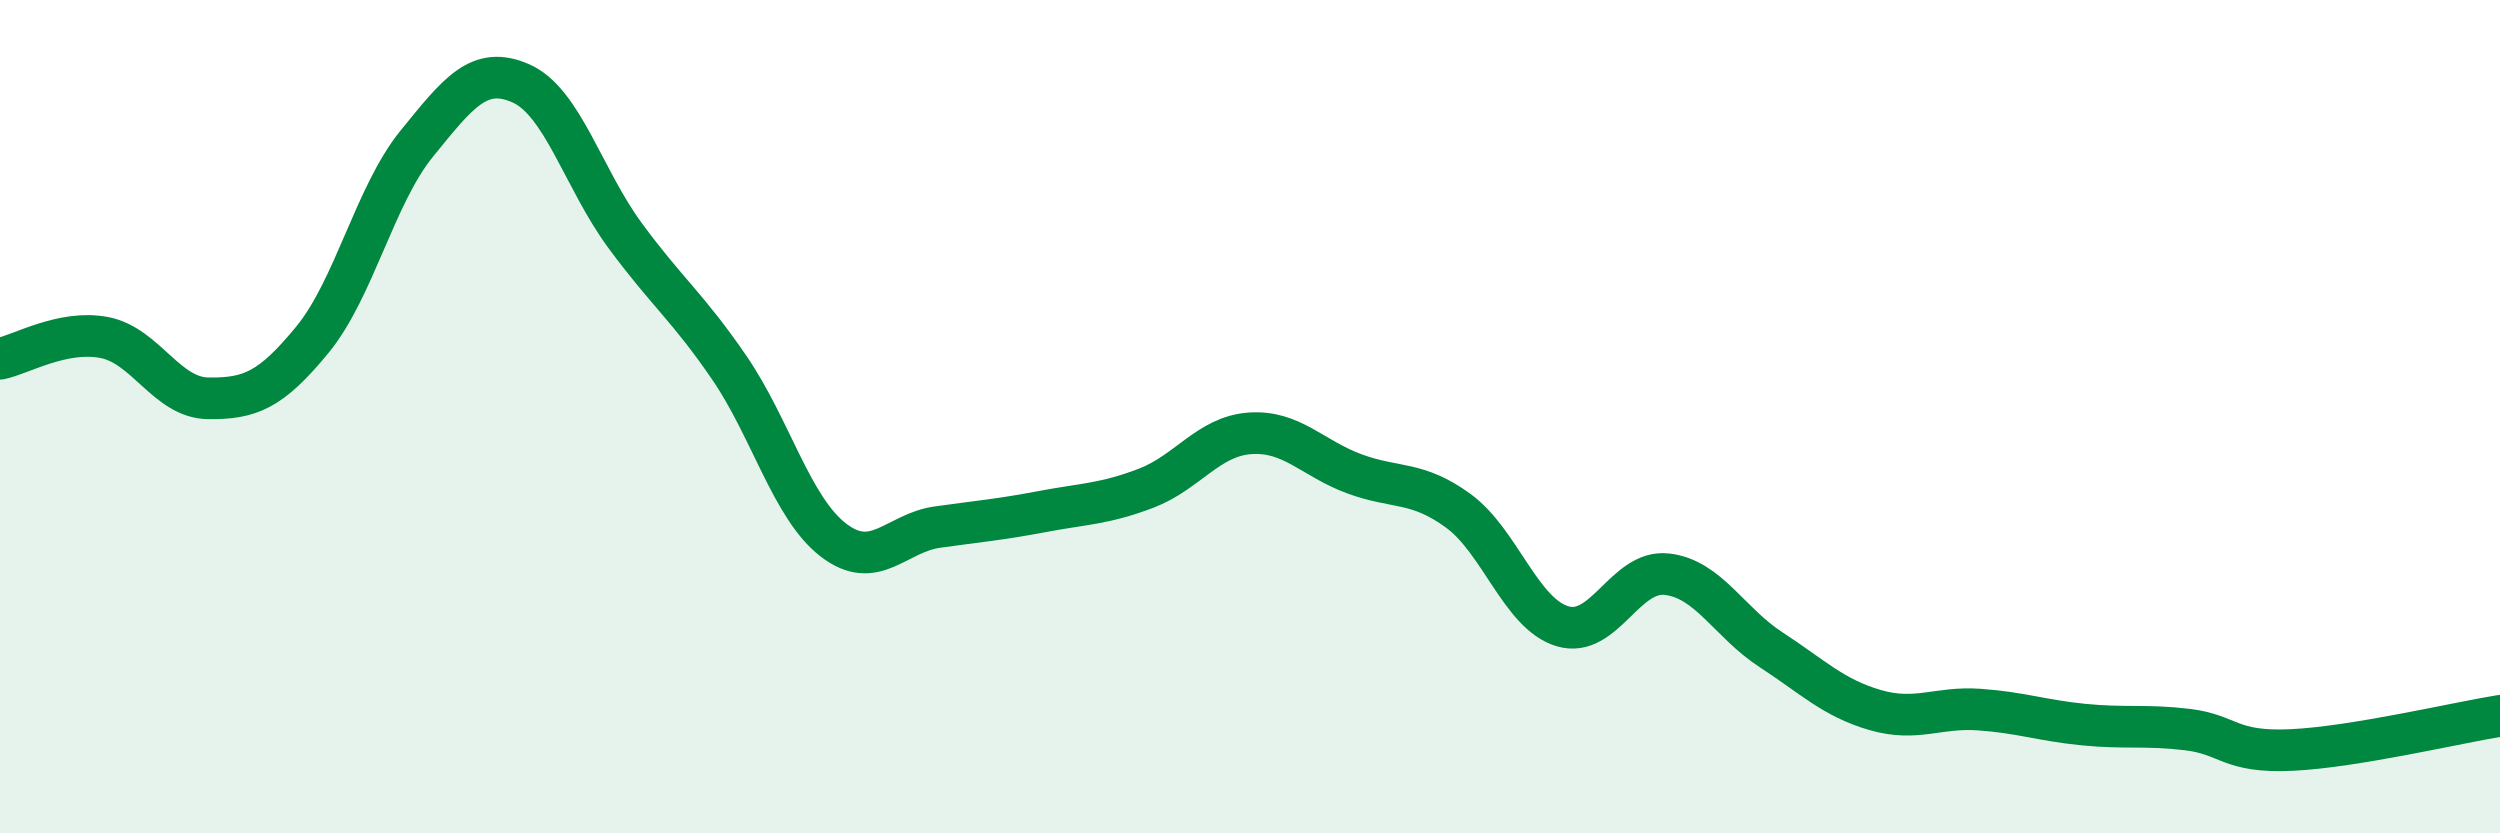
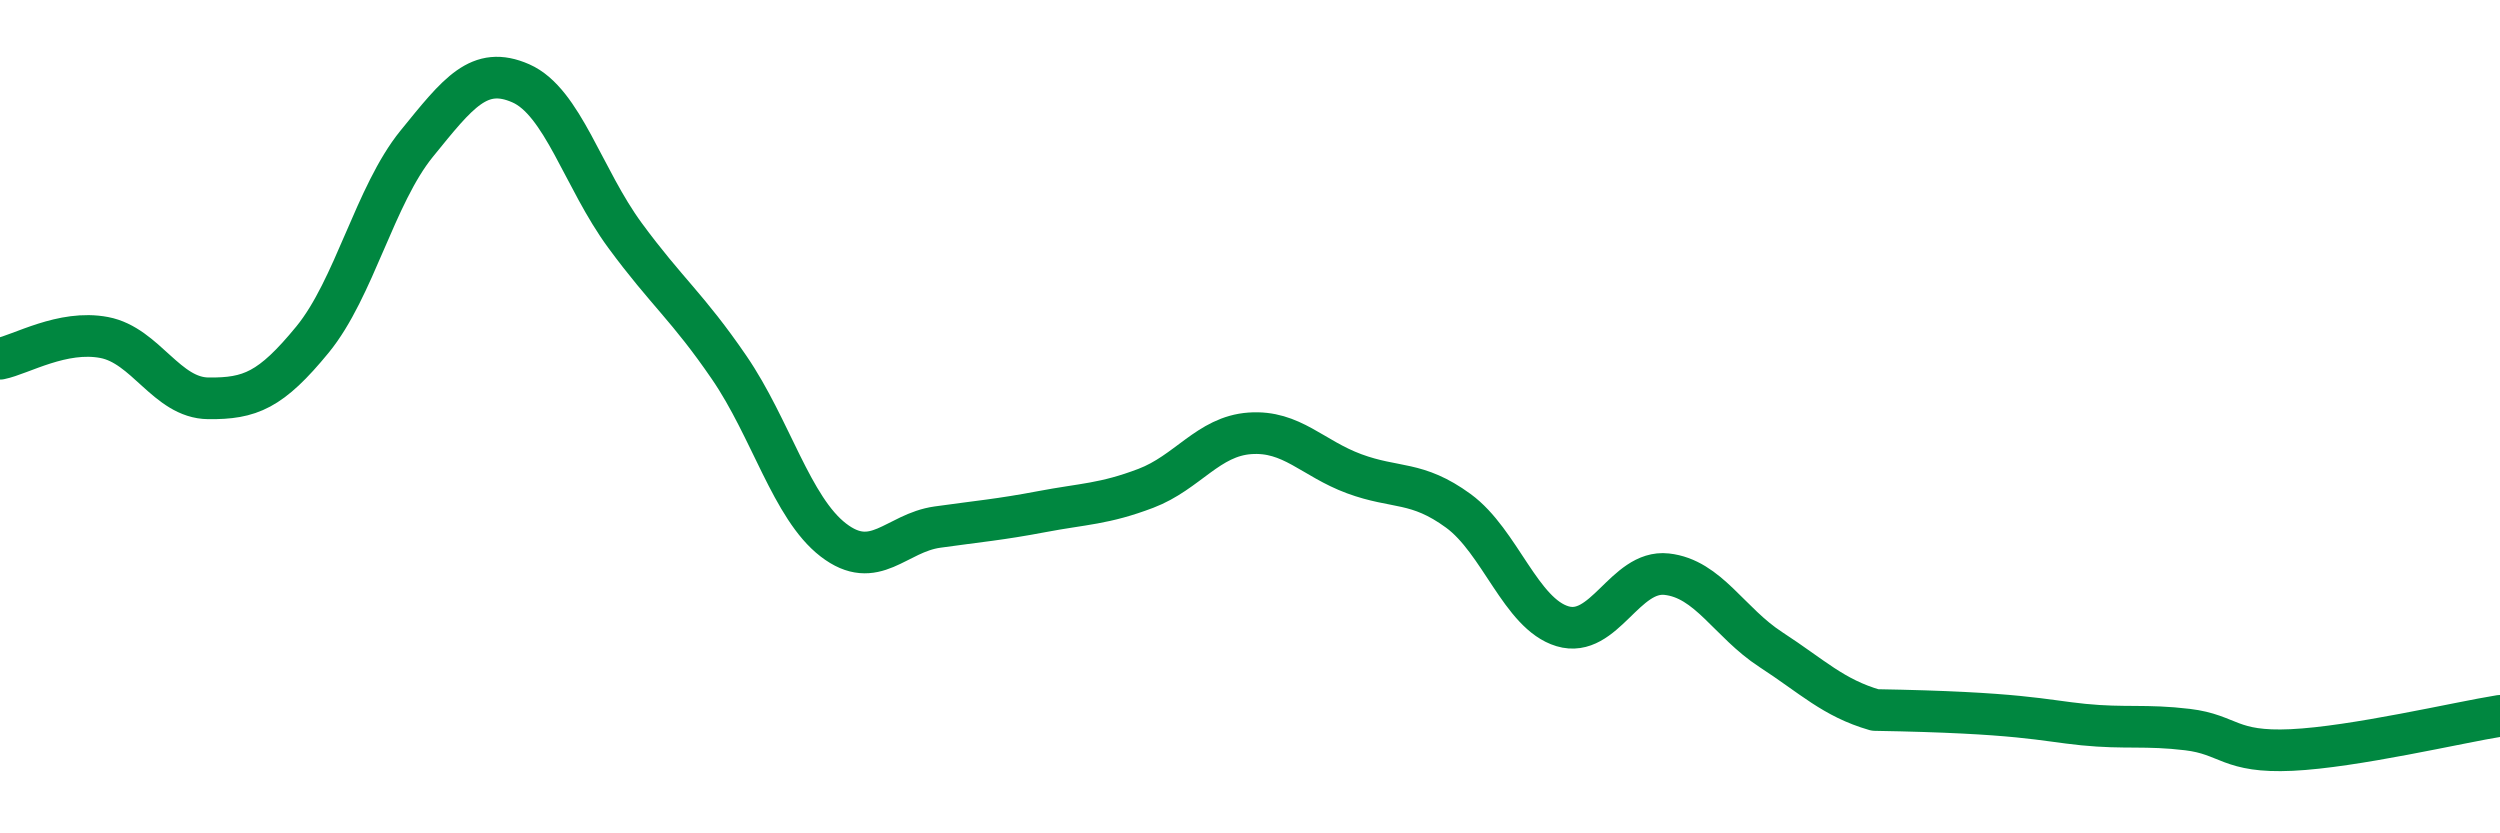
<svg xmlns="http://www.w3.org/2000/svg" width="60" height="20" viewBox="0 0 60 20">
-   <path d="M 0,8.61 C 0.5,8.51 1.5,7.91 2.5,8.1 C 3.5,8.29 4,9.55 5,9.56 C 6,9.57 6.5,9.37 7.5,8.15 C 8.5,6.93 9,4.68 10,3.45 C 11,2.22 11.5,1.56 12.5,2 C 13.5,2.44 14,4.29 15,5.65 C 16,7.01 16.5,7.36 17.5,8.82 C 18.5,10.28 19,12.19 20,12.96 C 21,13.73 21.5,12.79 22.5,12.65 C 23.5,12.51 24,12.47 25,12.28 C 26,12.09 26.5,12.1 27.5,11.72 C 28.5,11.34 29,10.47 30,10.4 C 31,10.33 31.5,11 32.5,11.37 C 33.5,11.74 34,11.53 35,12.26 C 36,12.99 36.5,14.73 37.5,15.03 C 38.5,15.33 39,13.67 40,13.78 C 41,13.89 41.5,14.94 42.5,15.59 C 43.5,16.24 44,16.75 45,17.04 C 46,17.33 46.5,16.96 47.5,17.03 C 48.5,17.1 49,17.29 50,17.39 C 51,17.49 51.5,17.39 52.5,17.51 C 53.5,17.63 53.5,18.07 55,18 C 56.5,17.93 59,17.34 60,17.18L60 20L0 20Z" fill="#008740" opacity="0.1" stroke-linecap="round" stroke-linejoin="round" />
-   <path d="M 0,8.61 C 0.5,8.51 1.5,7.91 2.5,8.1 C 3.5,8.29 4,9.55 5,9.56 C 6,9.57 6.5,9.37 7.5,8.15 C 8.5,6.93 9,4.68 10,3.45 C 11,2.22 11.5,1.56 12.5,2 C 13.5,2.44 14,4.29 15,5.65 C 16,7.01 16.5,7.36 17.5,8.82 C 18.5,10.28 19,12.19 20,12.96 C 21,13.73 21.5,12.79 22.5,12.65 C 23.5,12.51 24,12.47 25,12.28 C 26,12.09 26.5,12.1 27.5,11.72 C 28.5,11.34 29,10.47 30,10.4 C 31,10.33 31.5,11 32.5,11.37 C 33.5,11.74 34,11.53 35,12.26 C 36,12.99 36.5,14.73 37.5,15.03 C 38.5,15.33 39,13.67 40,13.78 C 41,13.89 41.5,14.94 42.5,15.59 C 43.5,16.24 44,16.75 45,17.04 C 46,17.33 46.5,16.96 47.5,17.03 C 48.5,17.1 49,17.29 50,17.39 C 51,17.49 51.5,17.39 52.5,17.51 C 53.5,17.63 53.5,18.07 55,18 C 56.5,17.93 59,17.34 60,17.18" stroke="#008740" stroke-width="1" fill="none" stroke-linecap="round" stroke-linejoin="round" />
+   <path d="M 0,8.61 C 0.5,8.51 1.5,7.91 2.5,8.1 C 3.5,8.29 4,9.55 5,9.56 C 6,9.57 6.5,9.37 7.5,8.15 C 8.5,6.93 9,4.68 10,3.45 C 11,2.22 11.5,1.56 12.5,2 C 13.5,2.44 14,4.29 15,5.65 C 16,7.01 16.5,7.36 17.5,8.82 C 18.5,10.28 19,12.19 20,12.96 C 21,13.73 21.5,12.79 22.5,12.65 C 23.5,12.51 24,12.47 25,12.28 C 26,12.09 26.5,12.1 27.5,11.72 C 28.5,11.34 29,10.47 30,10.4 C 31,10.33 31.5,11 32.5,11.37 C 33.5,11.74 34,11.53 35,12.26 C 36,12.99 36.5,14.73 37.5,15.03 C 38.5,15.33 39,13.67 40,13.78 C 41,13.89 41.5,14.94 42.5,15.59 C 43.5,16.24 44,16.75 45,17.04 C 48.5,17.1 49,17.29 50,17.39 C 51,17.49 51.5,17.39 52.5,17.51 C 53.5,17.63 53.5,18.07 55,18 C 56.5,17.93 59,17.34 60,17.18" stroke="#008740" stroke-width="1" fill="none" stroke-linecap="round" stroke-linejoin="round" />
</svg>